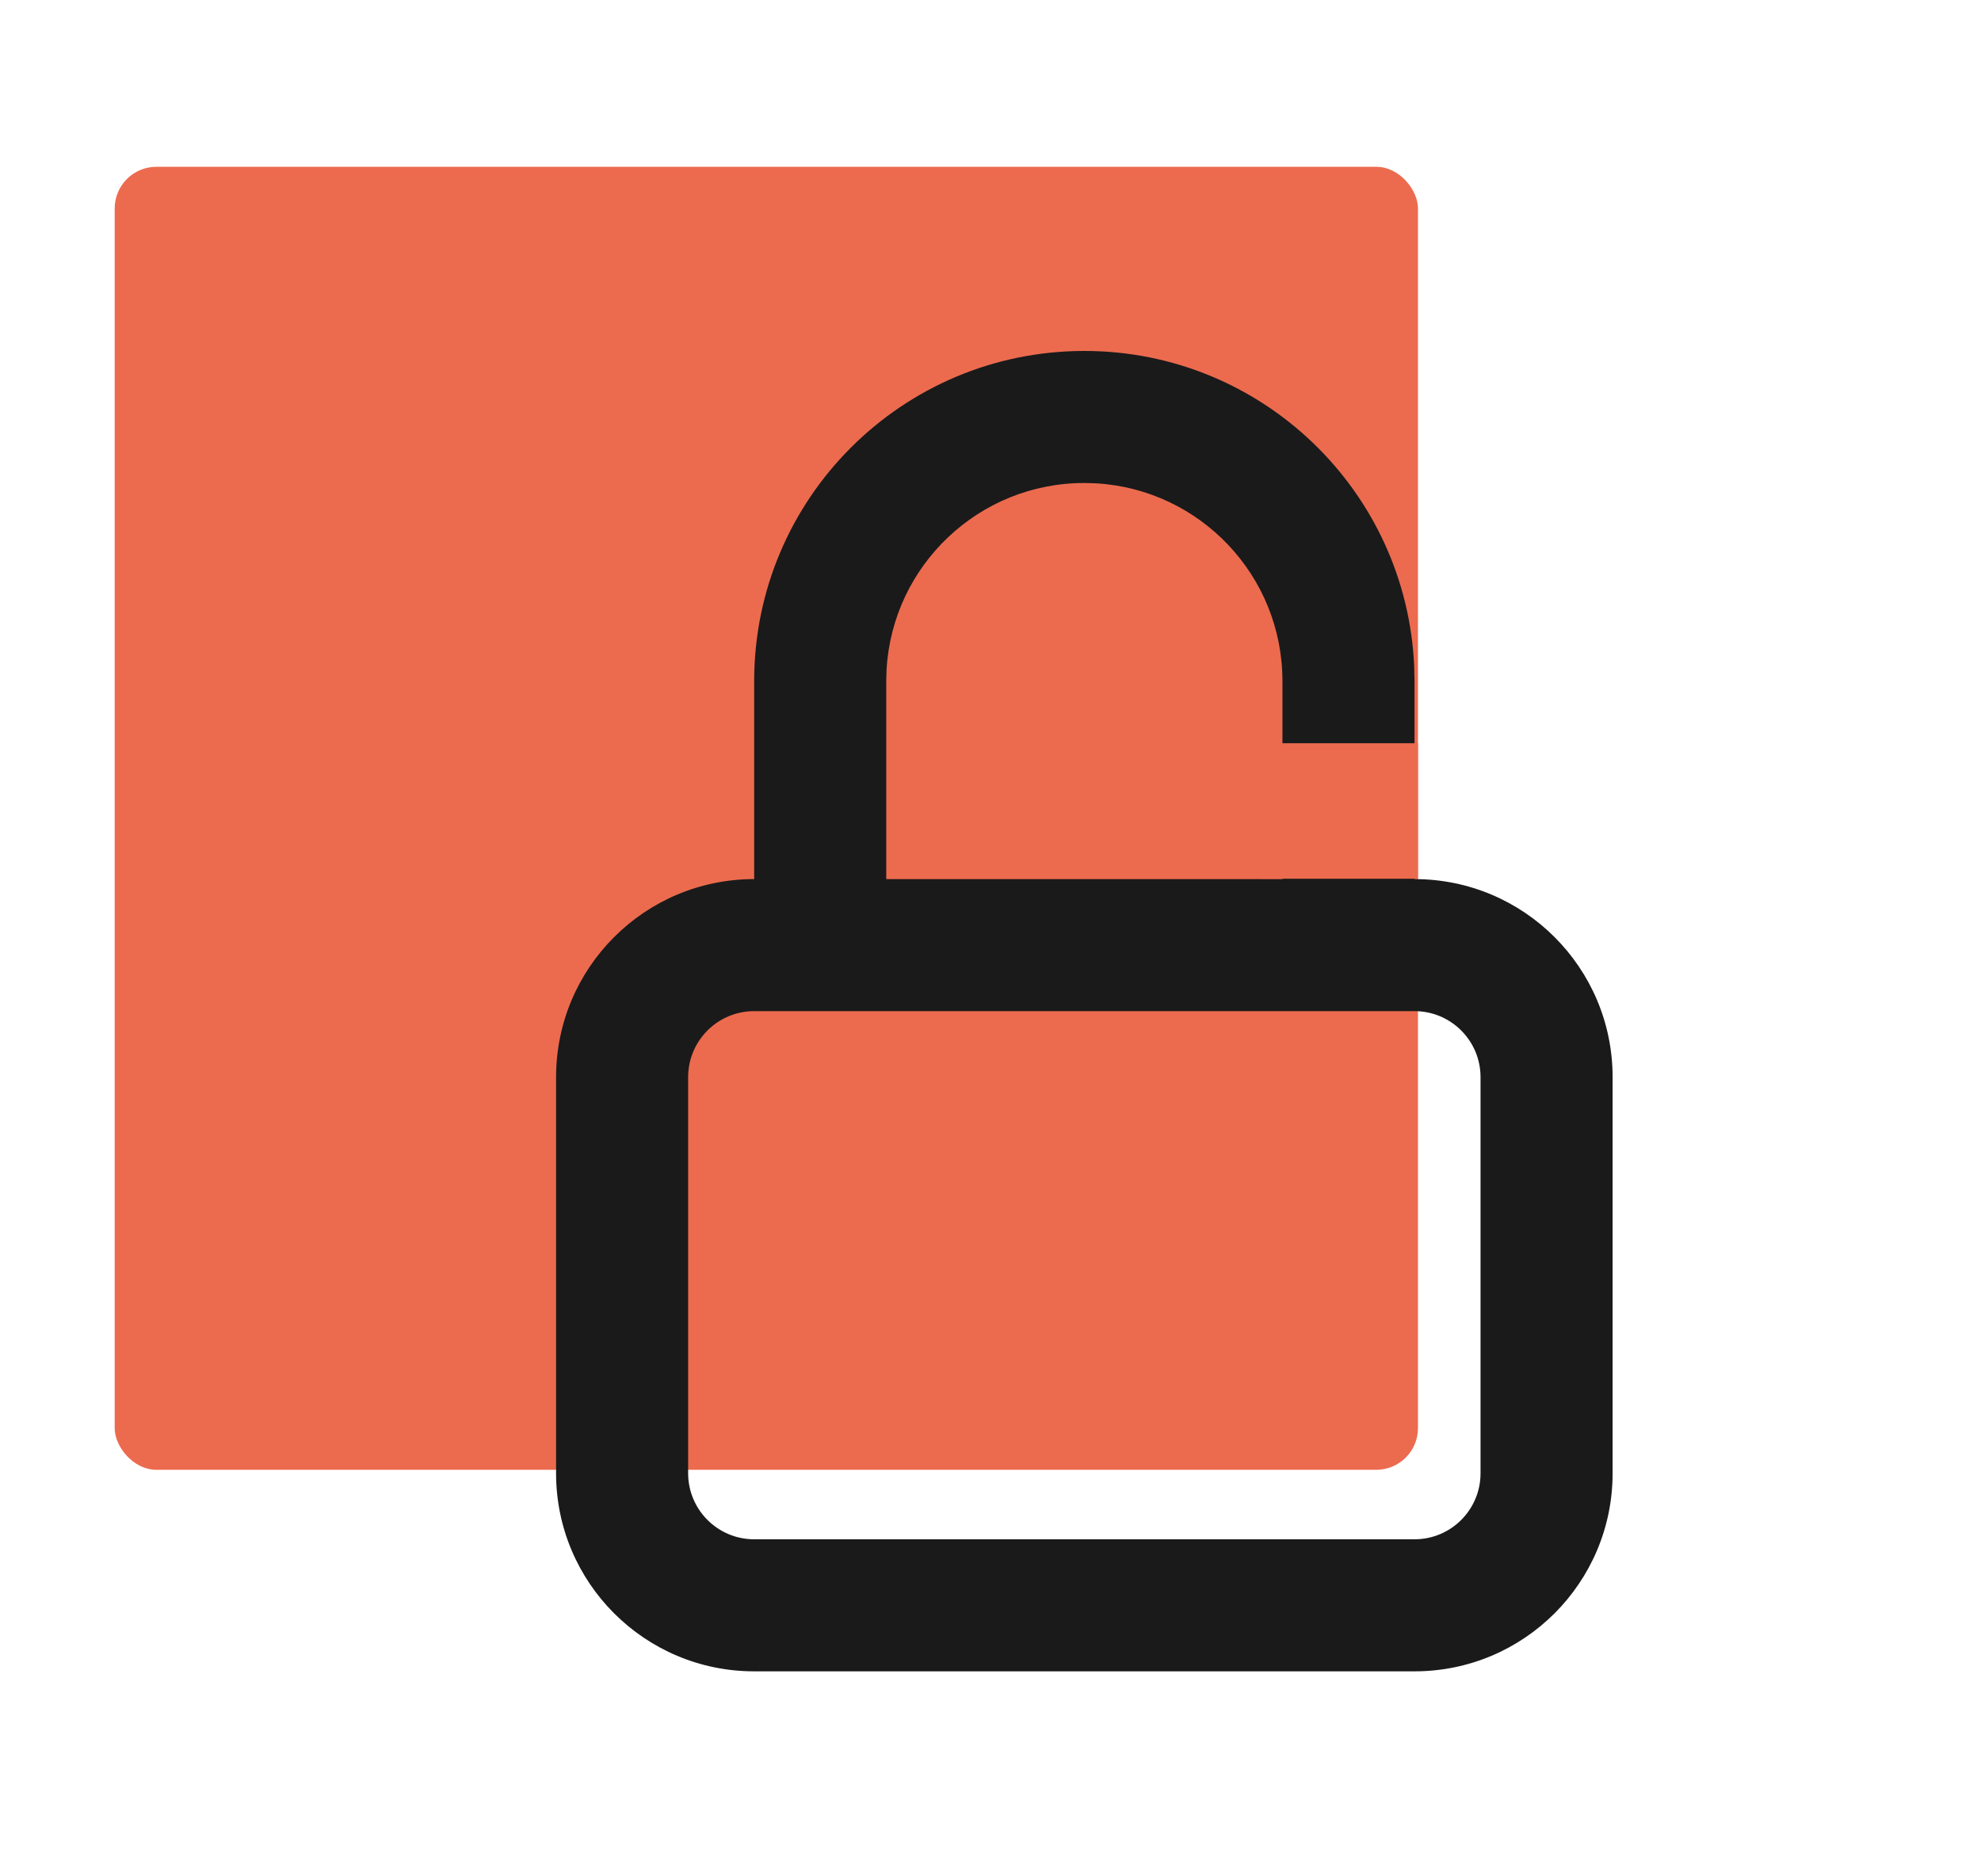
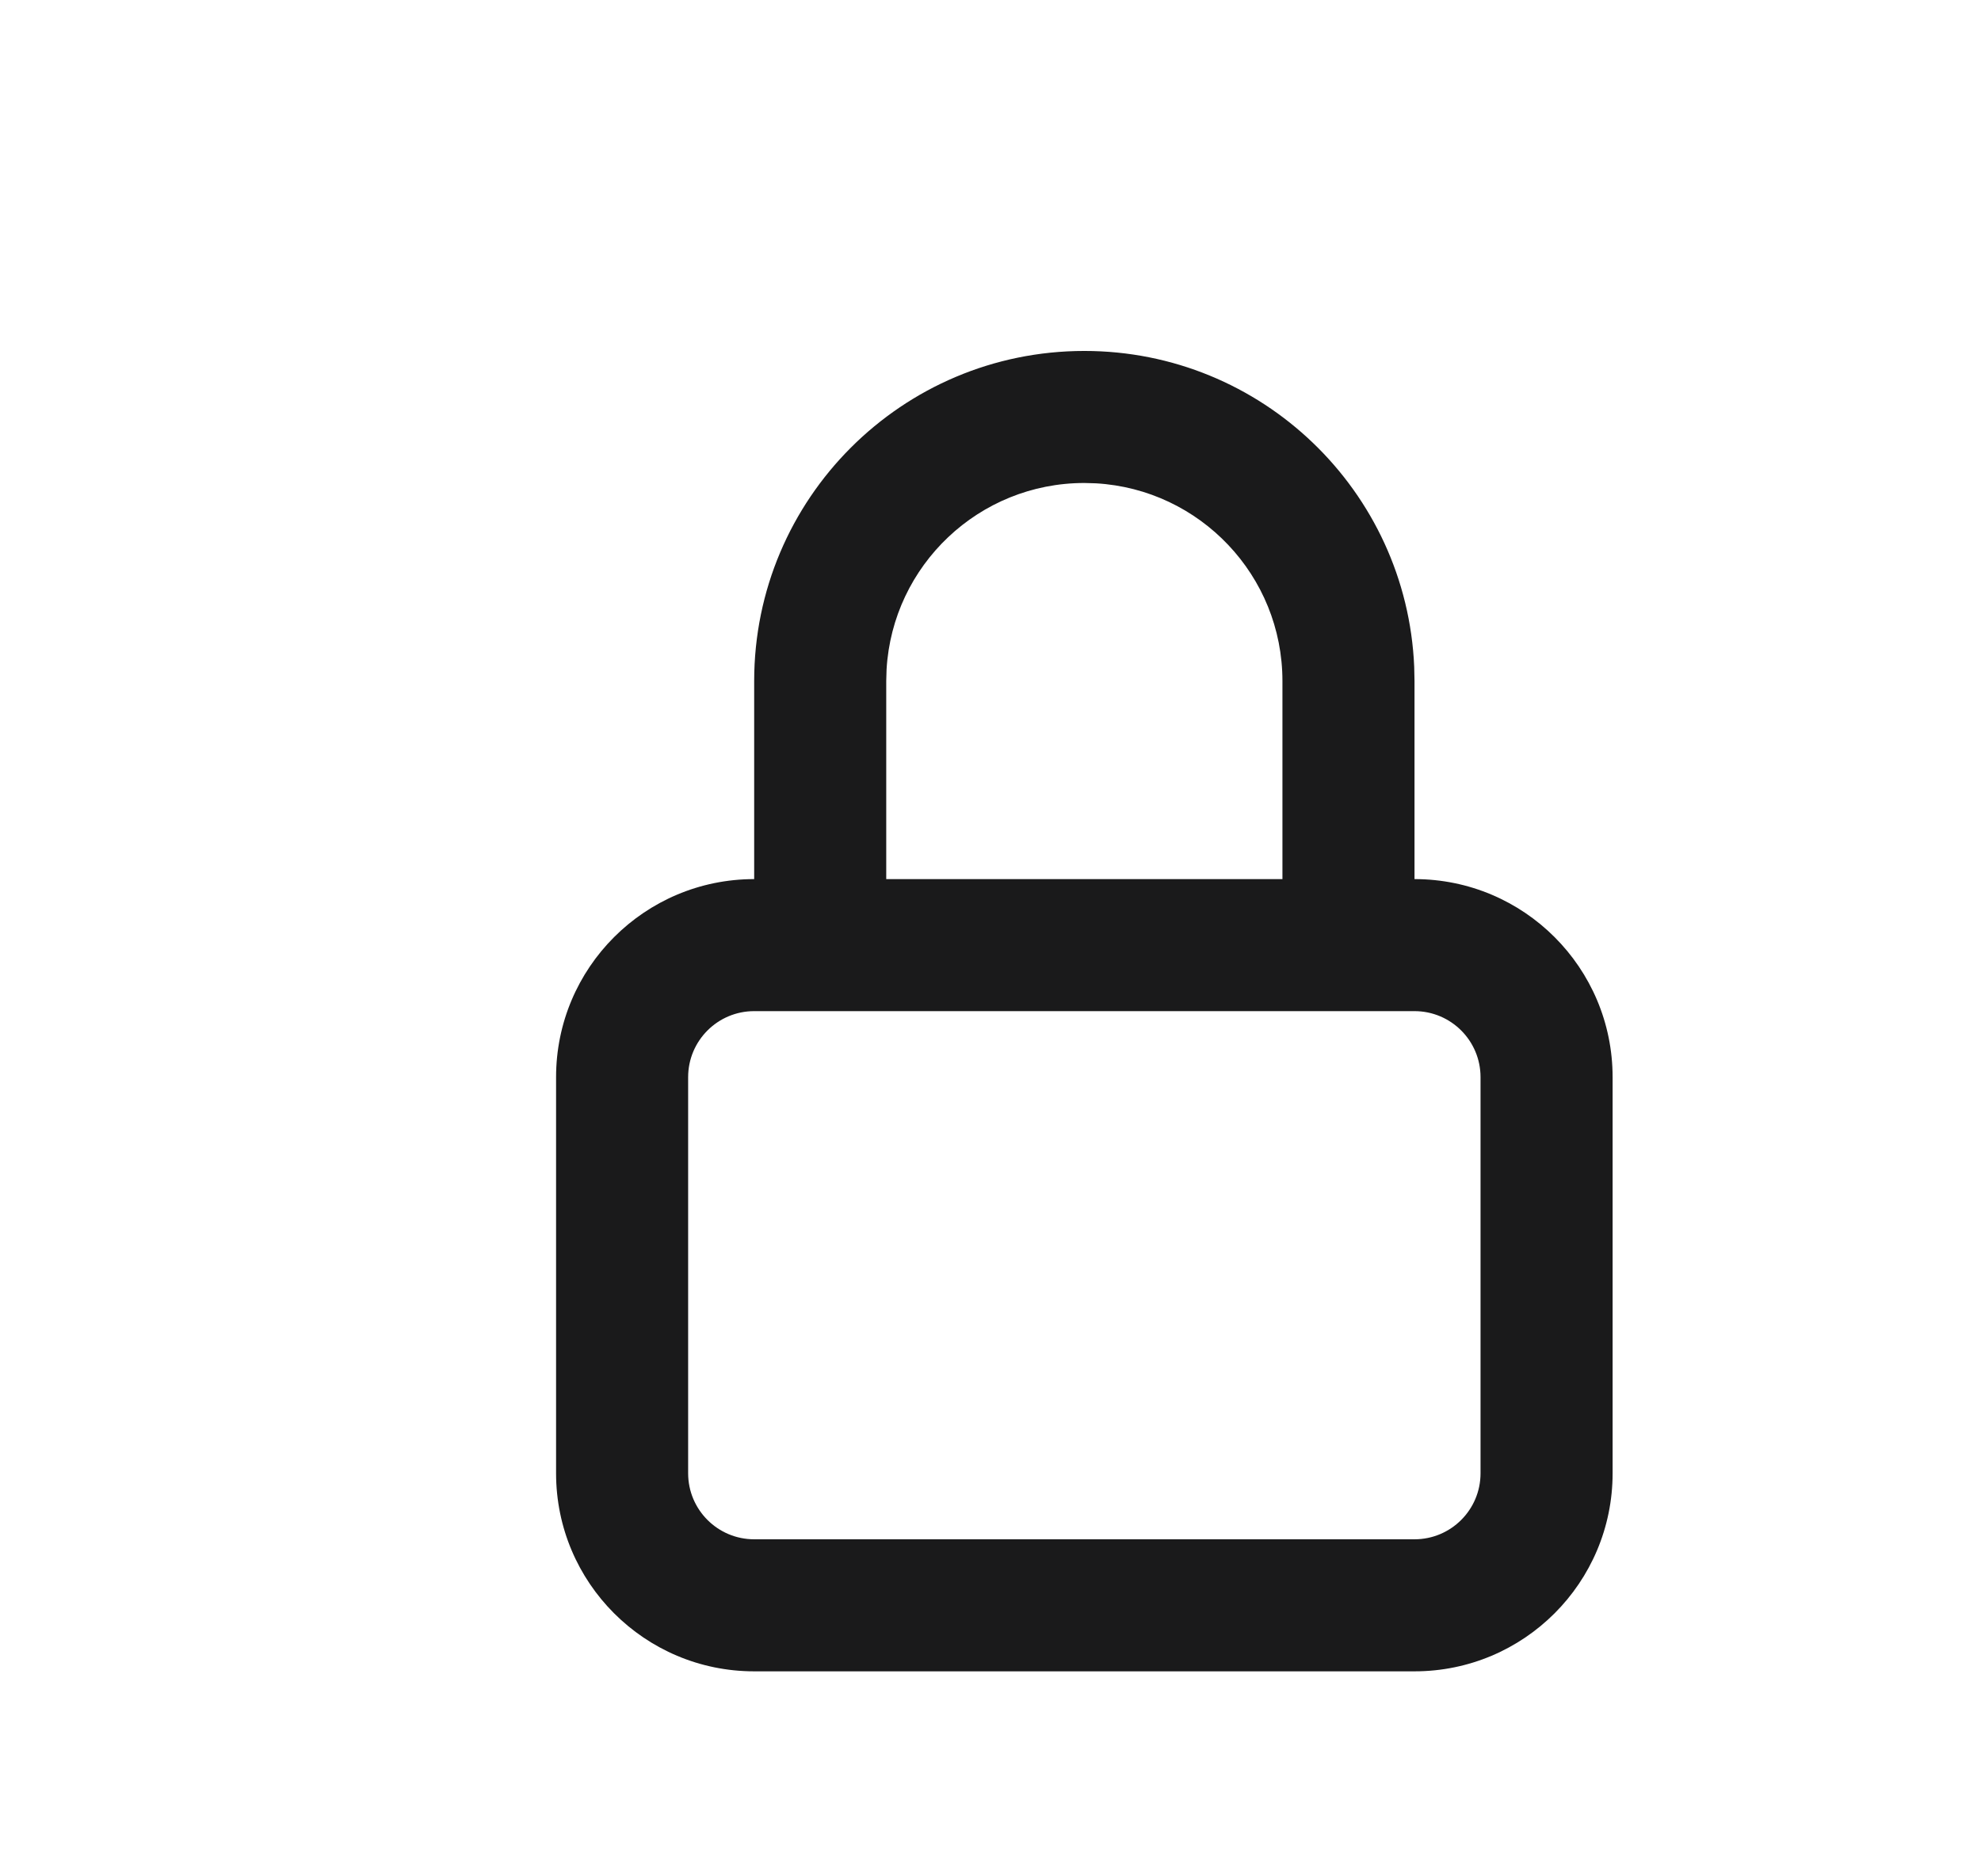
<svg xmlns="http://www.w3.org/2000/svg" width="190" height="180" viewBox="0 0 190 180" fill="none">
-   <rect x="11" y="16" width="125" height="125" rx="4" fill="#EC6B4E" />
  <path fill-rule="evenodd" clip-rule="evenodd" d="M135.638 63.96C134.918 47.108 121.029 33.667 104 33.667C86.511 33.667 72.334 47.845 72.334 65.334V84.334C61.84 84.334 53.334 92.84 53.334 103.334V141.334C53.334 151.827 61.84 160.334 72.334 160.334H135.667C146.16 160.334 154.667 151.827 154.667 141.334V103.334C154.667 92.84 146.16 84.334 135.667 84.334V65.334L135.638 63.96ZM66 103.334C66 99.836 68.836 97 72.334 97H135.667C139.165 97 142 99.836 142 103.334V141.334C142 144.831 139.165 147.667 135.667 147.667H72.334C68.836 147.667 66 144.831 66 141.334V103.334ZM104 46.334L105.117 46.366C115.09 46.944 123 55.215 123 65.334V84.334H85V65.334L85.032 64.217C85.61 54.243 93.882 46.334 104 46.334Z" fill="#1A1A1B" />
-   <rect x="121" y="71.3" width="15" height="13" fill="#EC6B4E" />
</svg>